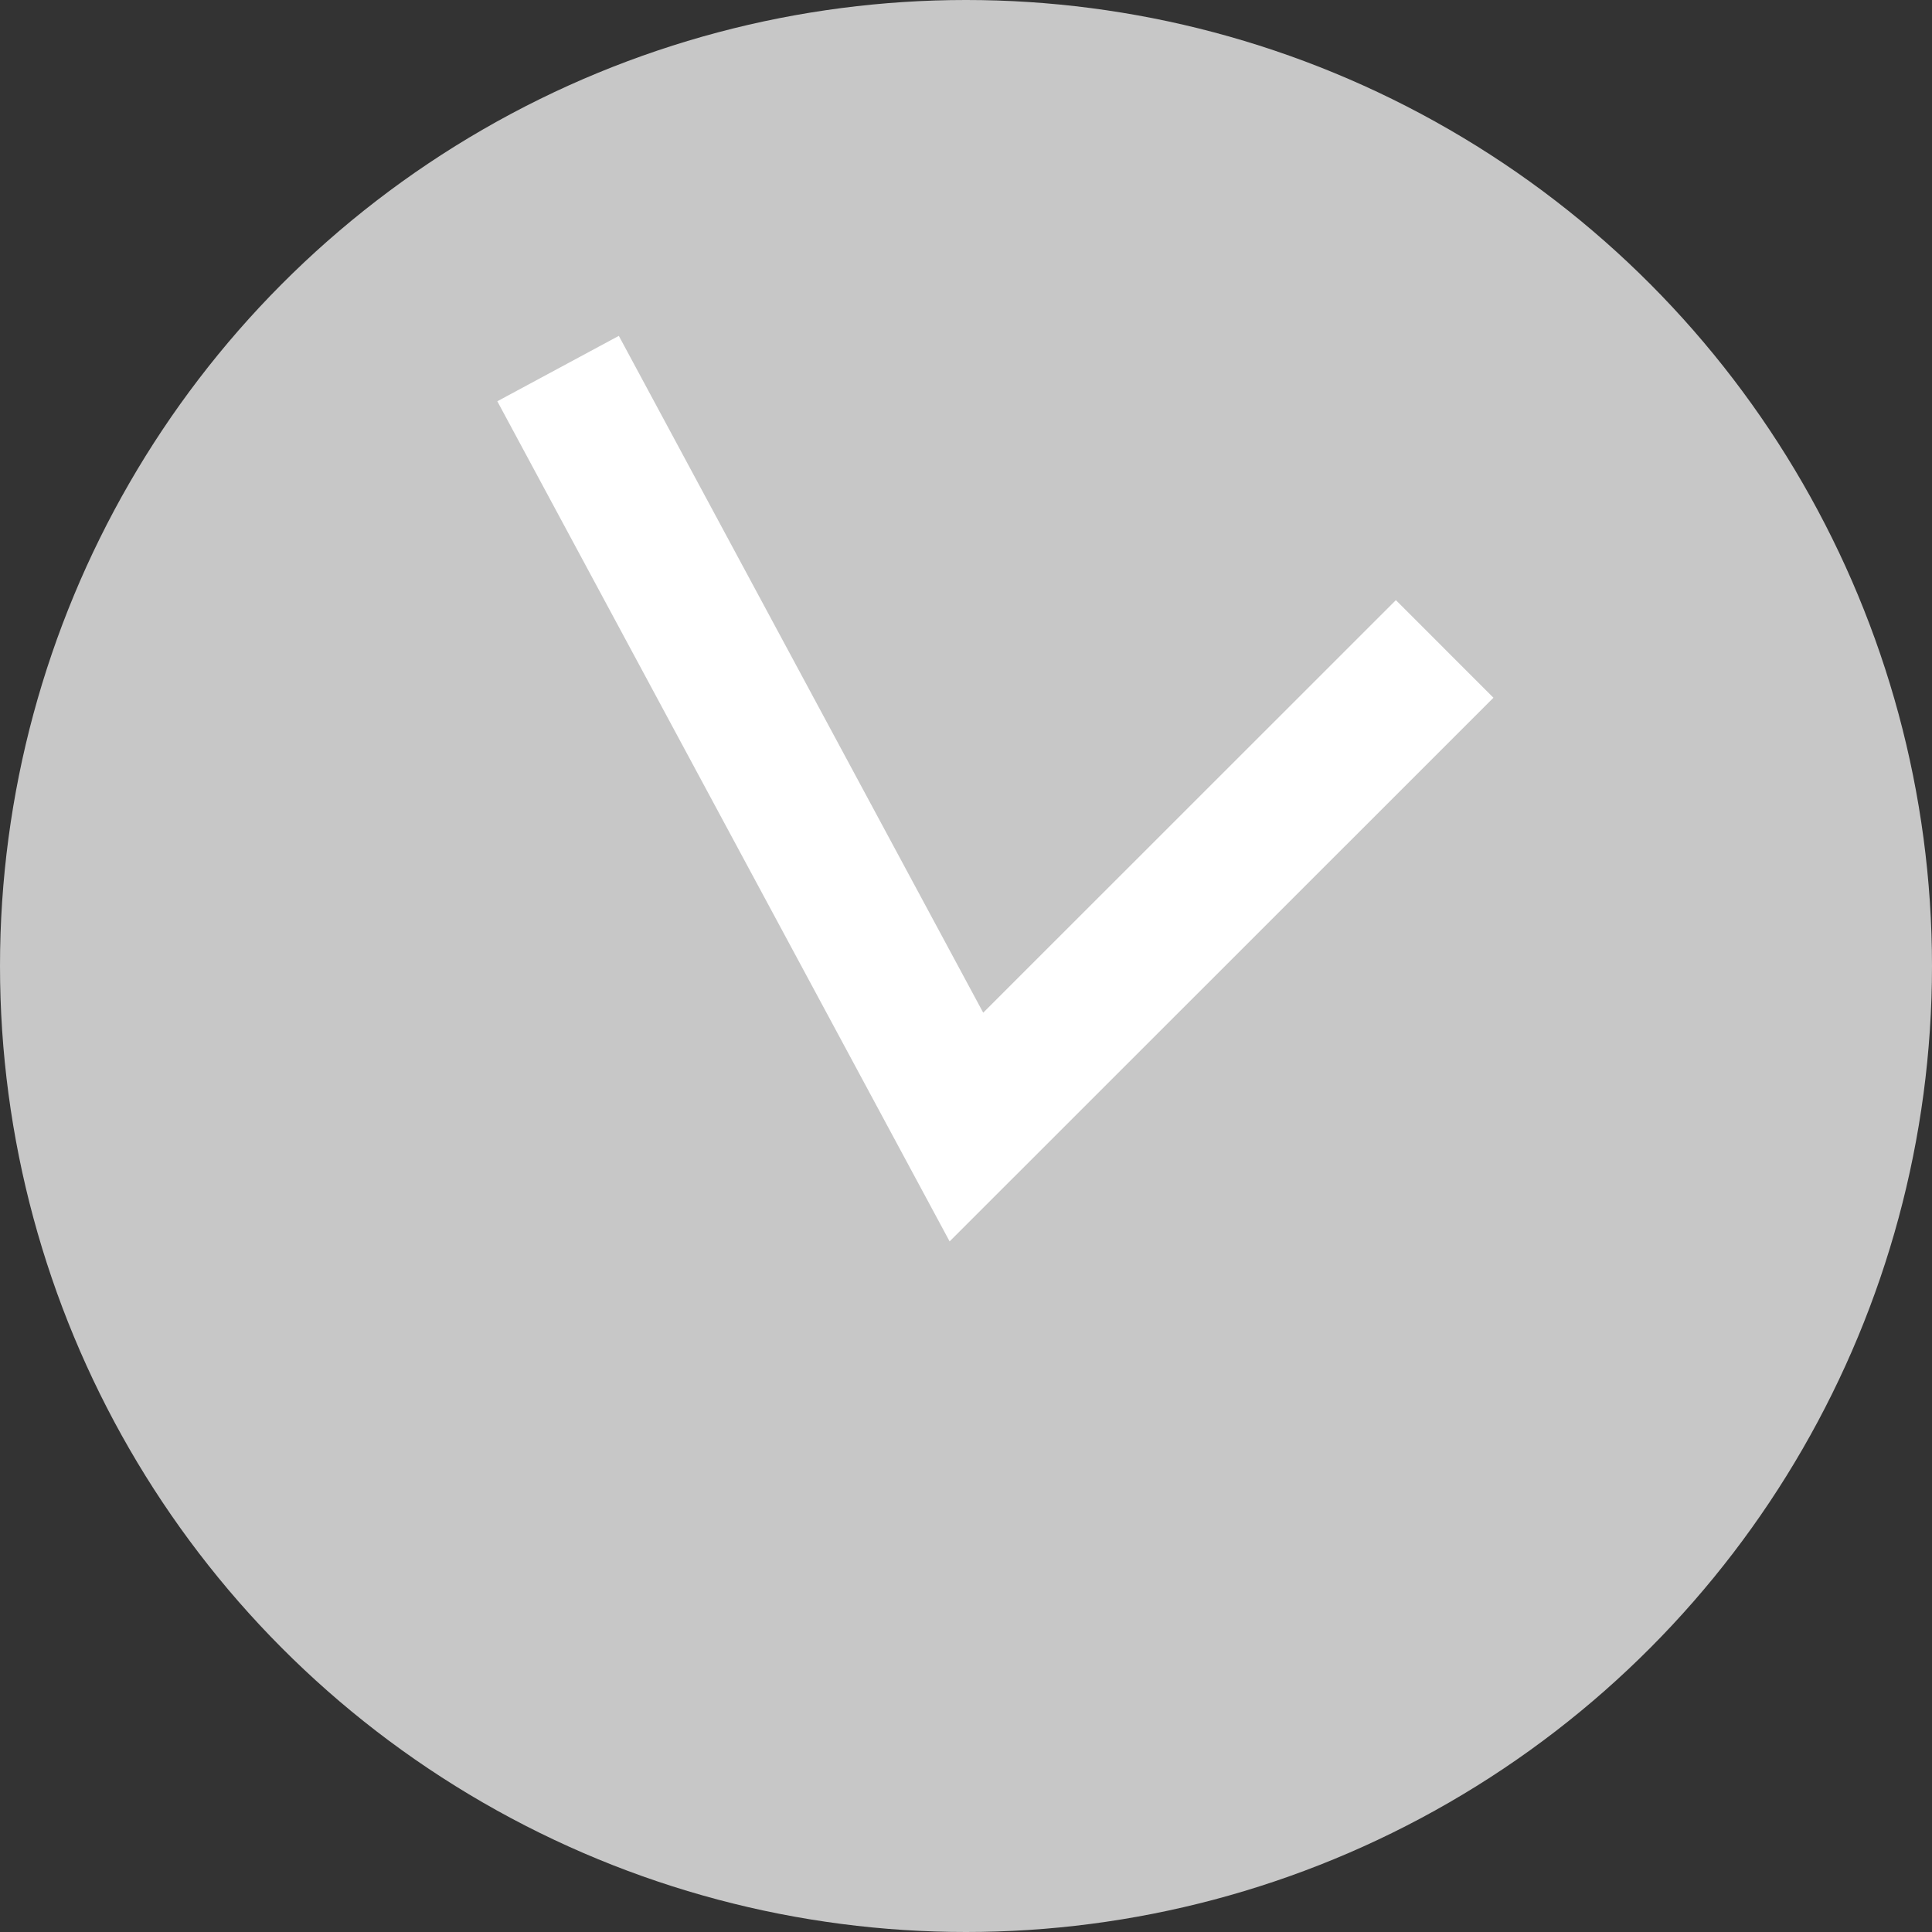
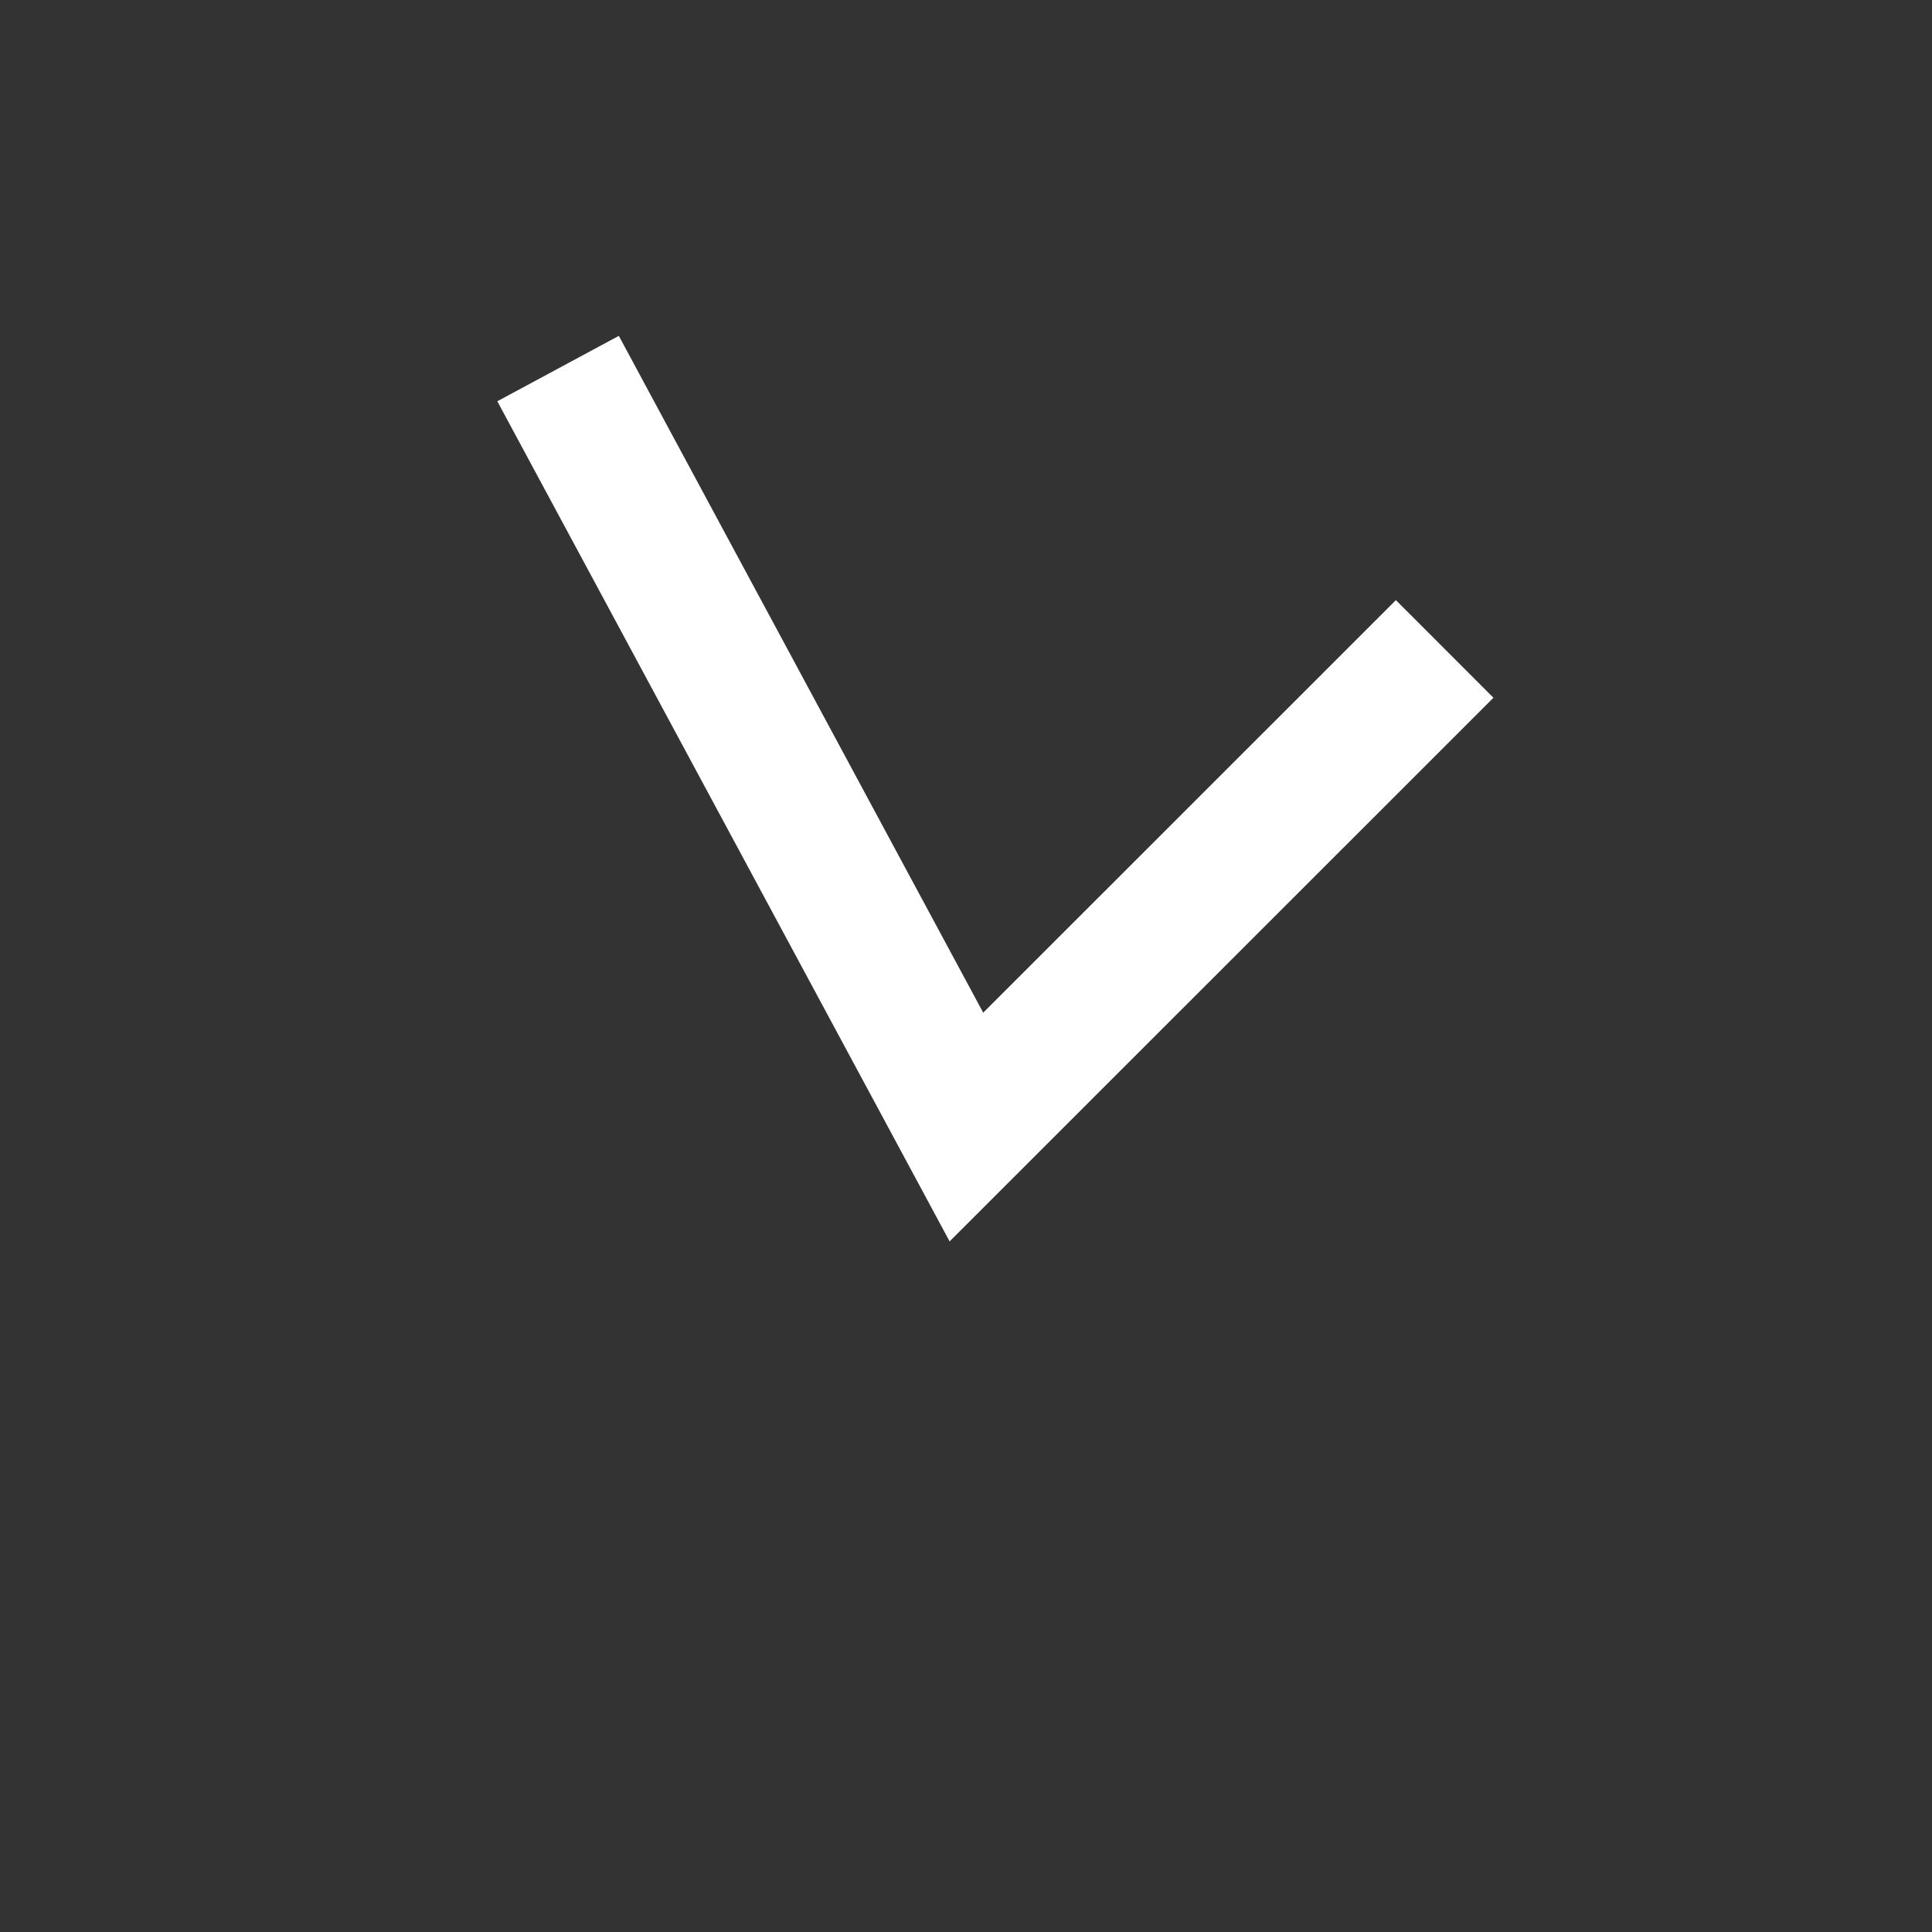
<svg xmlns="http://www.w3.org/2000/svg" width="14" height="14" viewBox="0 0 14 14" fill="none">
  <rect x="0" y="0" width="14" height="14" fill="#333333" stroke="none" />
-   <circle cx="7" cy="7" r="7" fill="#C7C7C7" />
  <path d="M4.281 3.111L7.003 8.167L10.115 5.056" stroke="white" stroke-linecap="square" />
</svg>